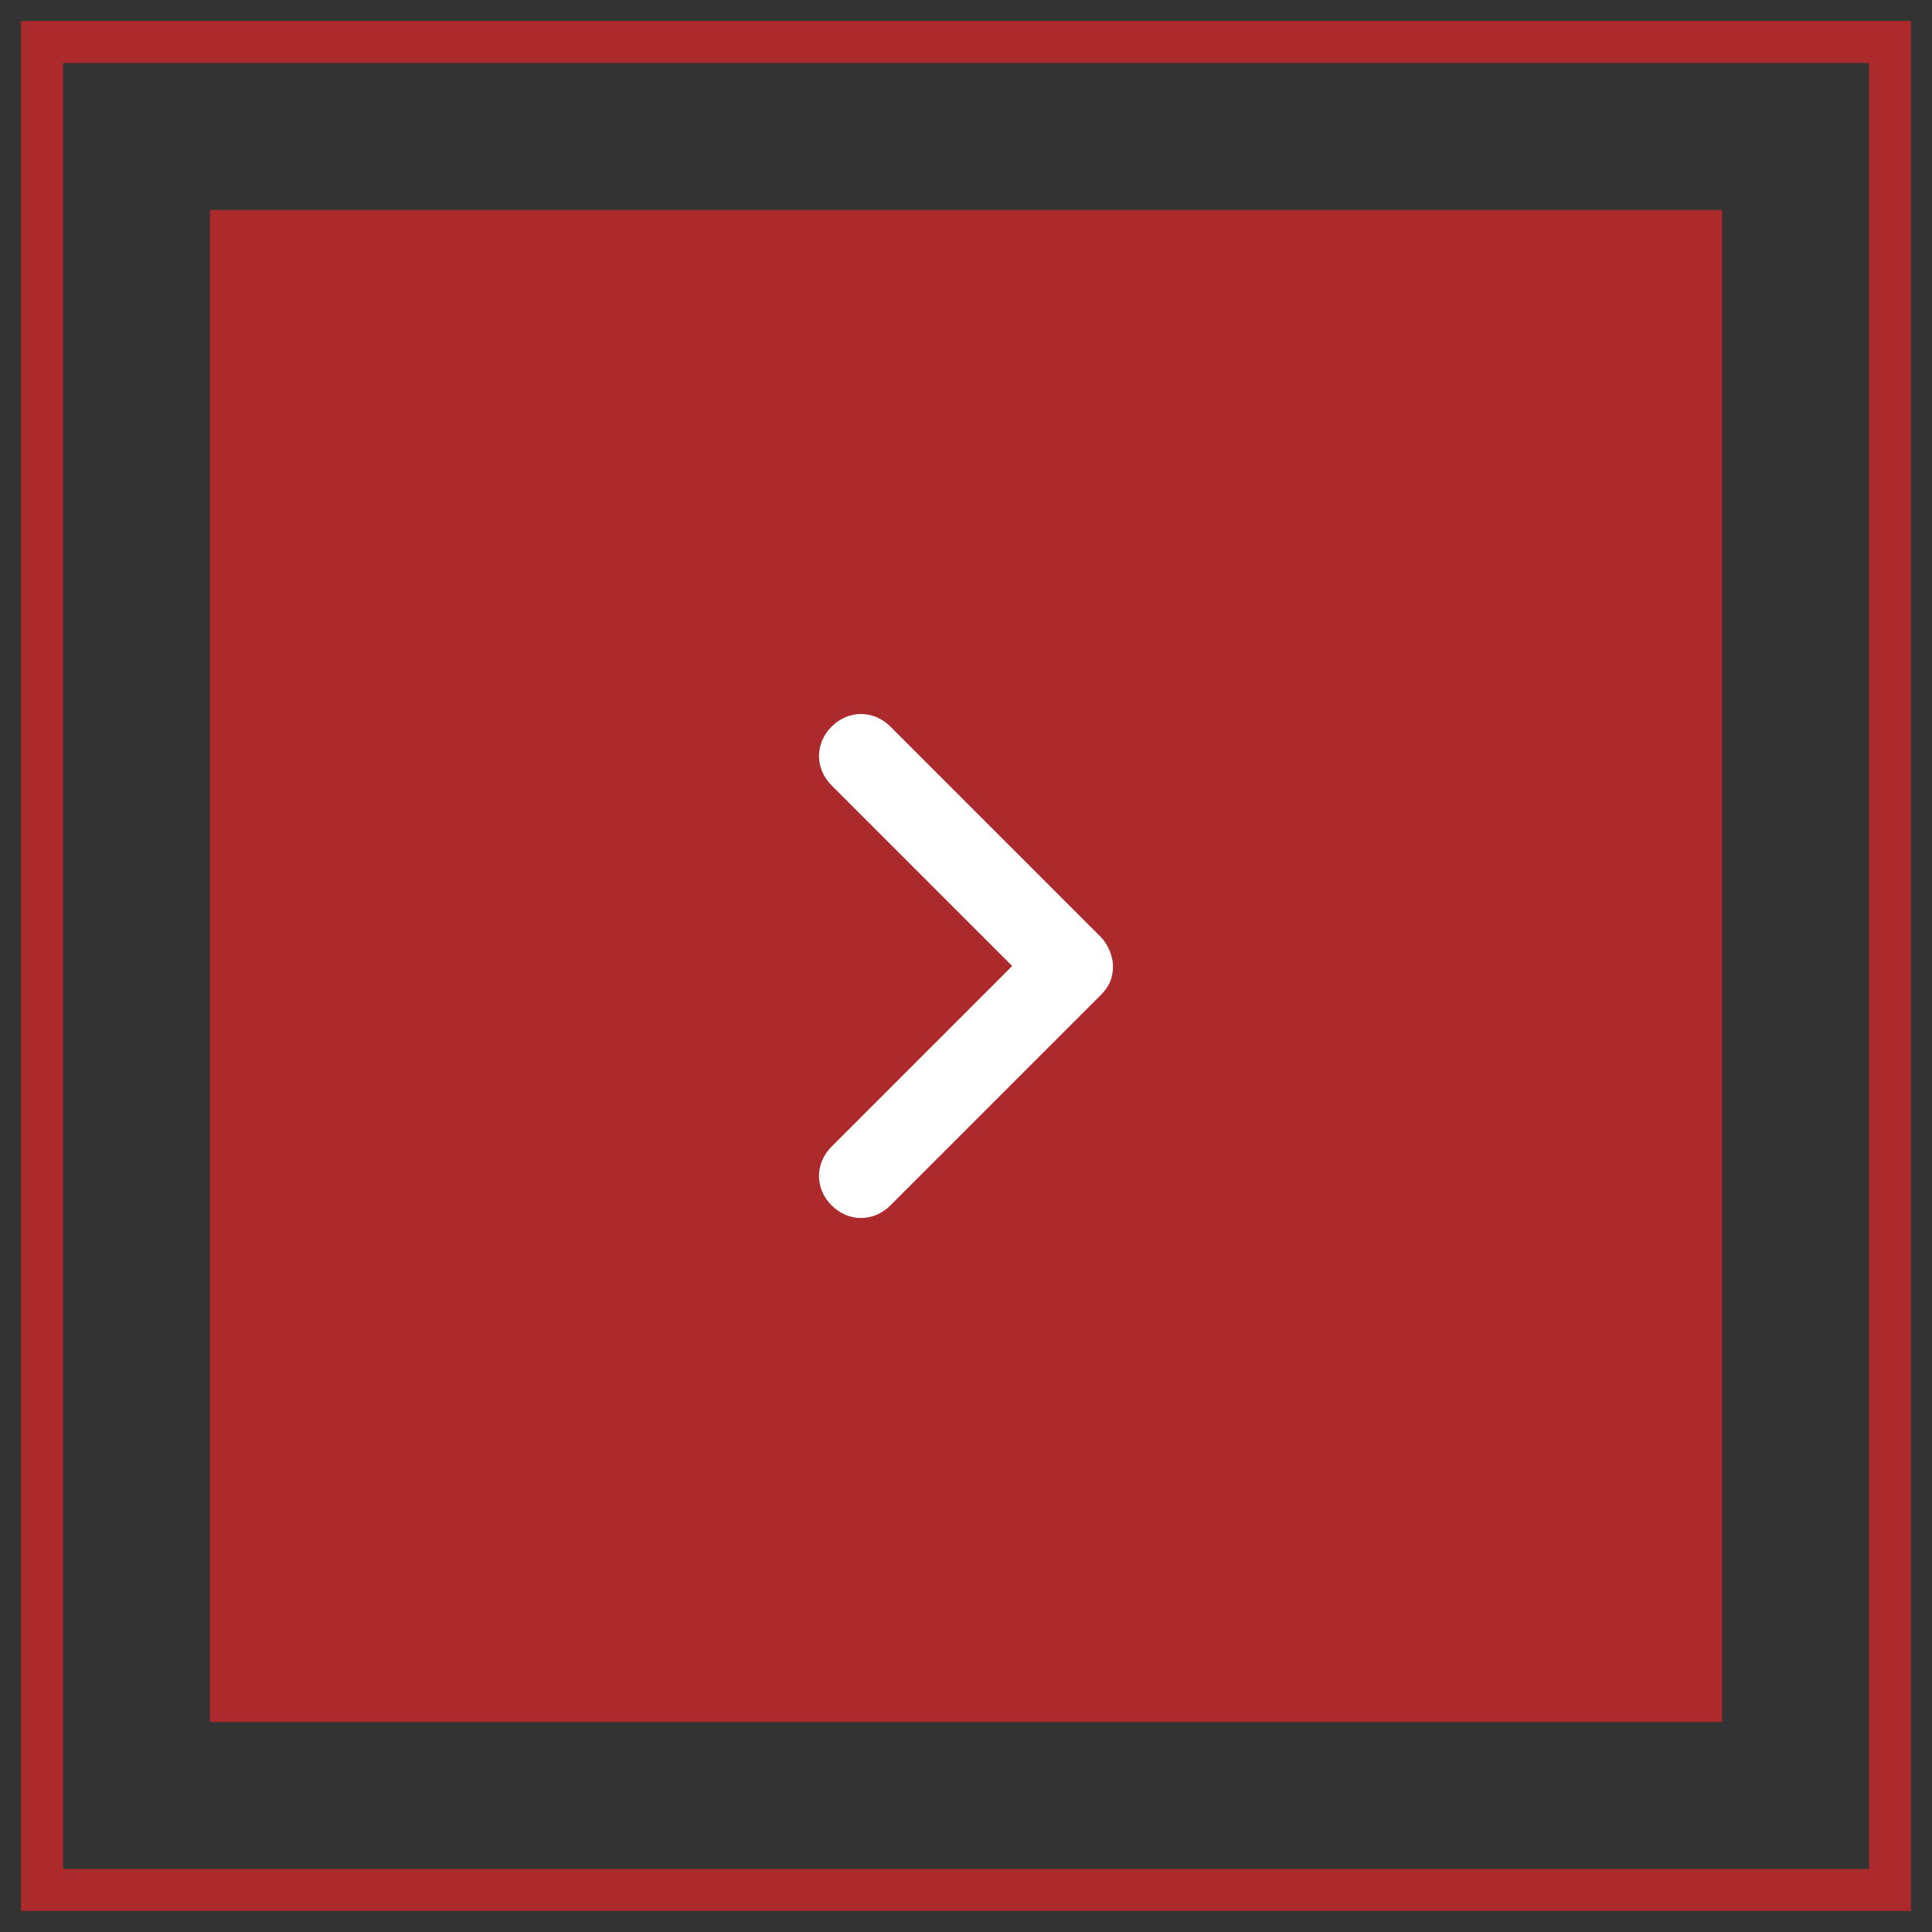
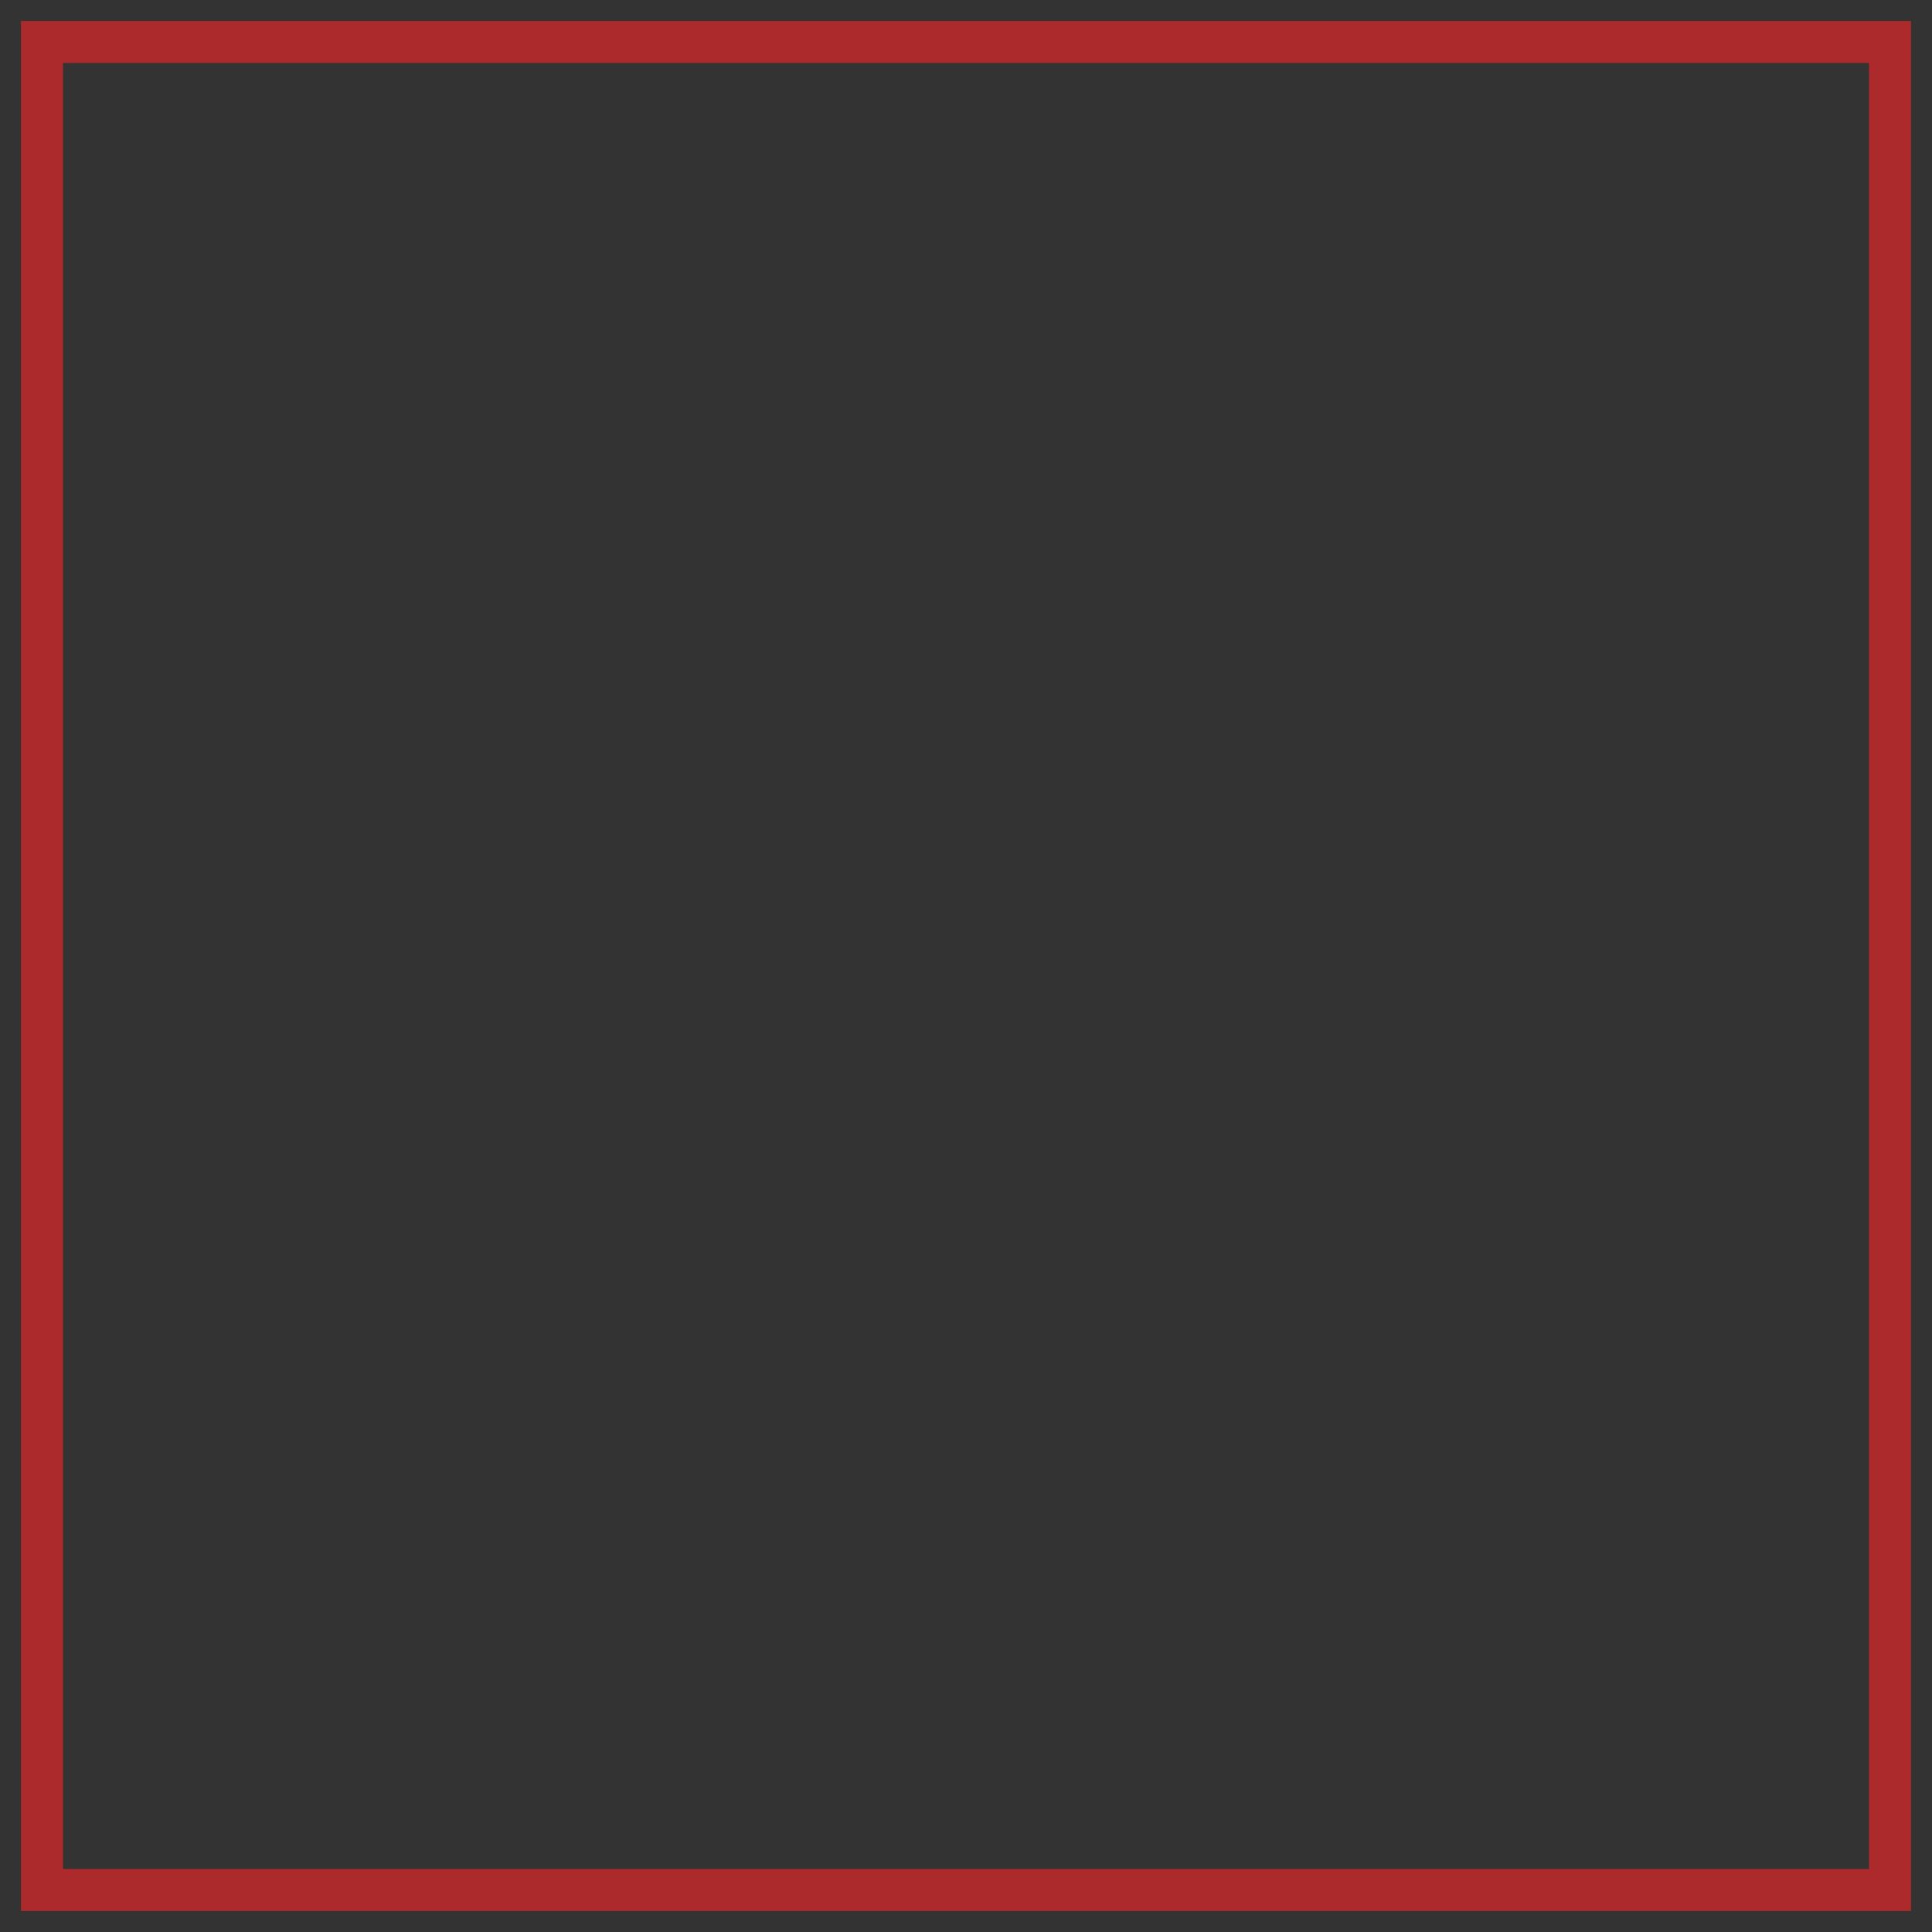
<svg xmlns="http://www.w3.org/2000/svg" width="46" height="46" viewBox="0 0 46 46" fill="none">
  <rect x="0" y="0" width="46" height="46" fill="#333333" stroke="none" />
  <rect x="1" y="1" width="44" height="44" stroke="#AC2A2C" />
-   <rect x="5" y="5" width="36" height="36" fill="#AC2A2C" />
-   <path fill-rule="evenodd" clip-rule="evenodd" d="M19.8 28.7C19.4 28.3 19.4 27.7 19.8 27.3L24.1 23L19.8 18.7C19.4 18.3 19.4 17.7 19.8 17.3C20.2 16.9 20.8 16.9 21.2 17.3L26.2 22.3C26.4 22.5 26.5 22.8 26.5 23C26.5 23.3 26.4 23.5 26.2 23.7L21.2 28.7C20.8 29.1 20.2 29.1 19.8 28.7Z" fill="white" />
</svg>